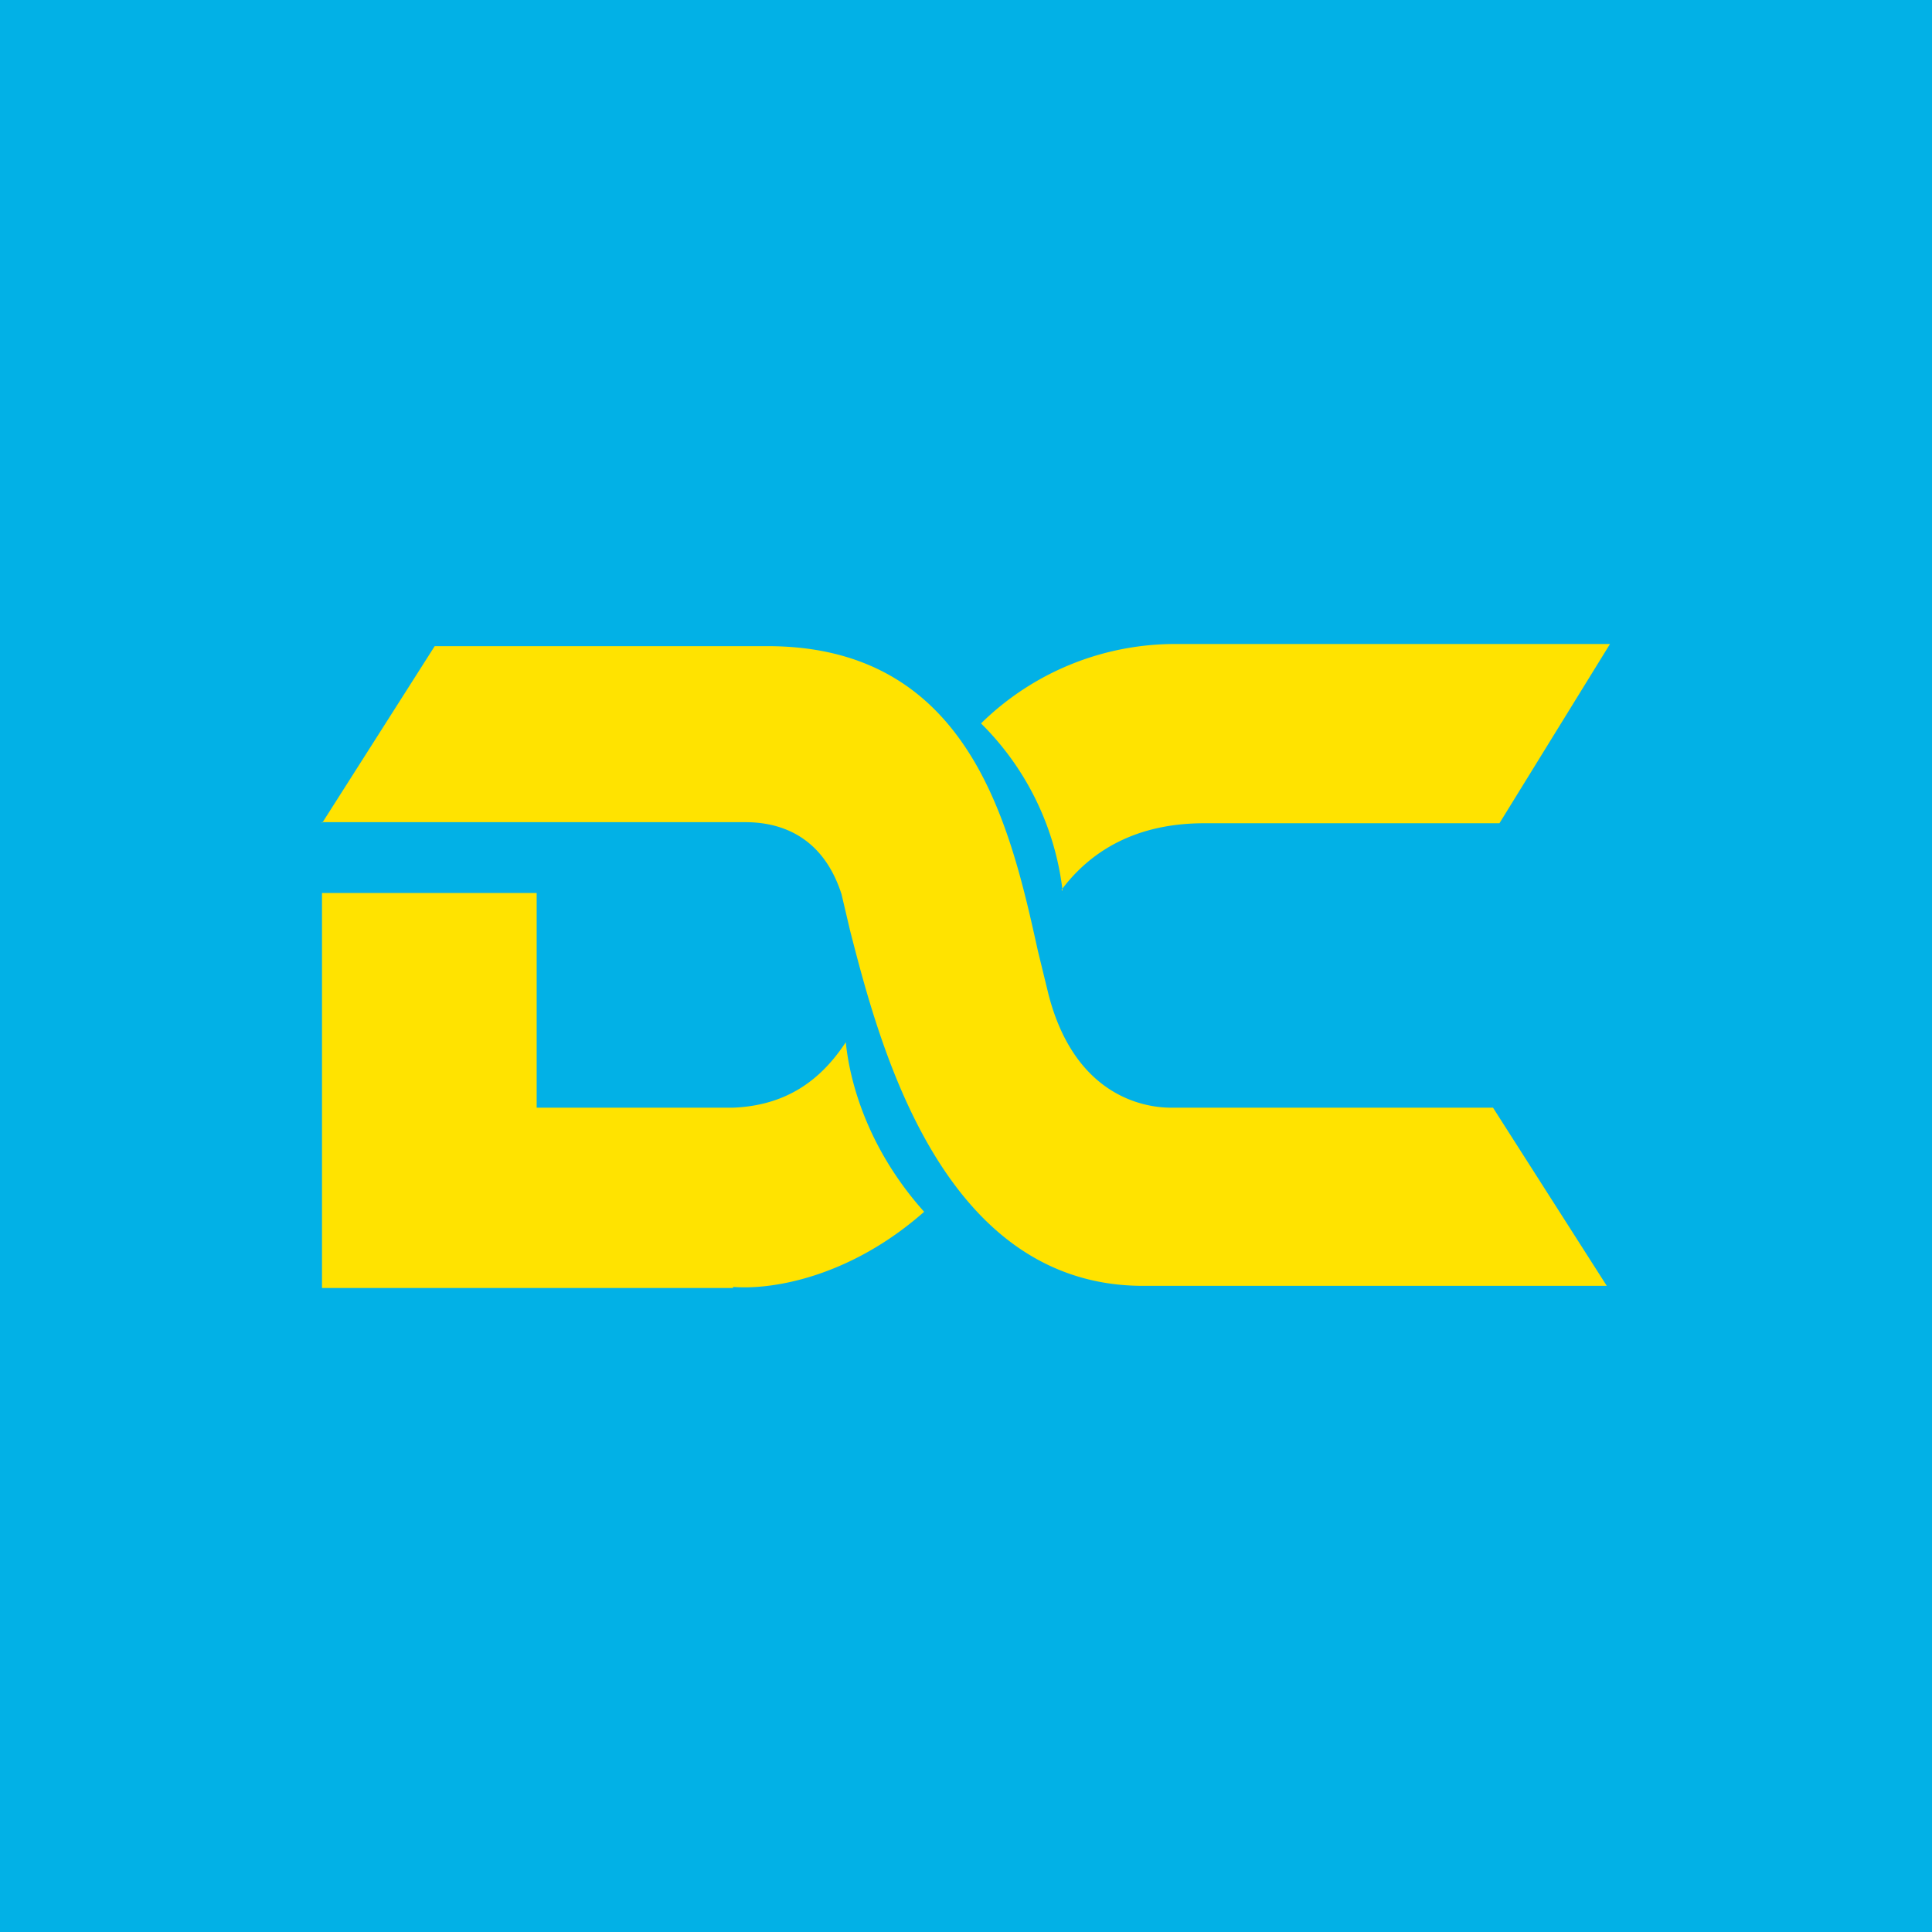
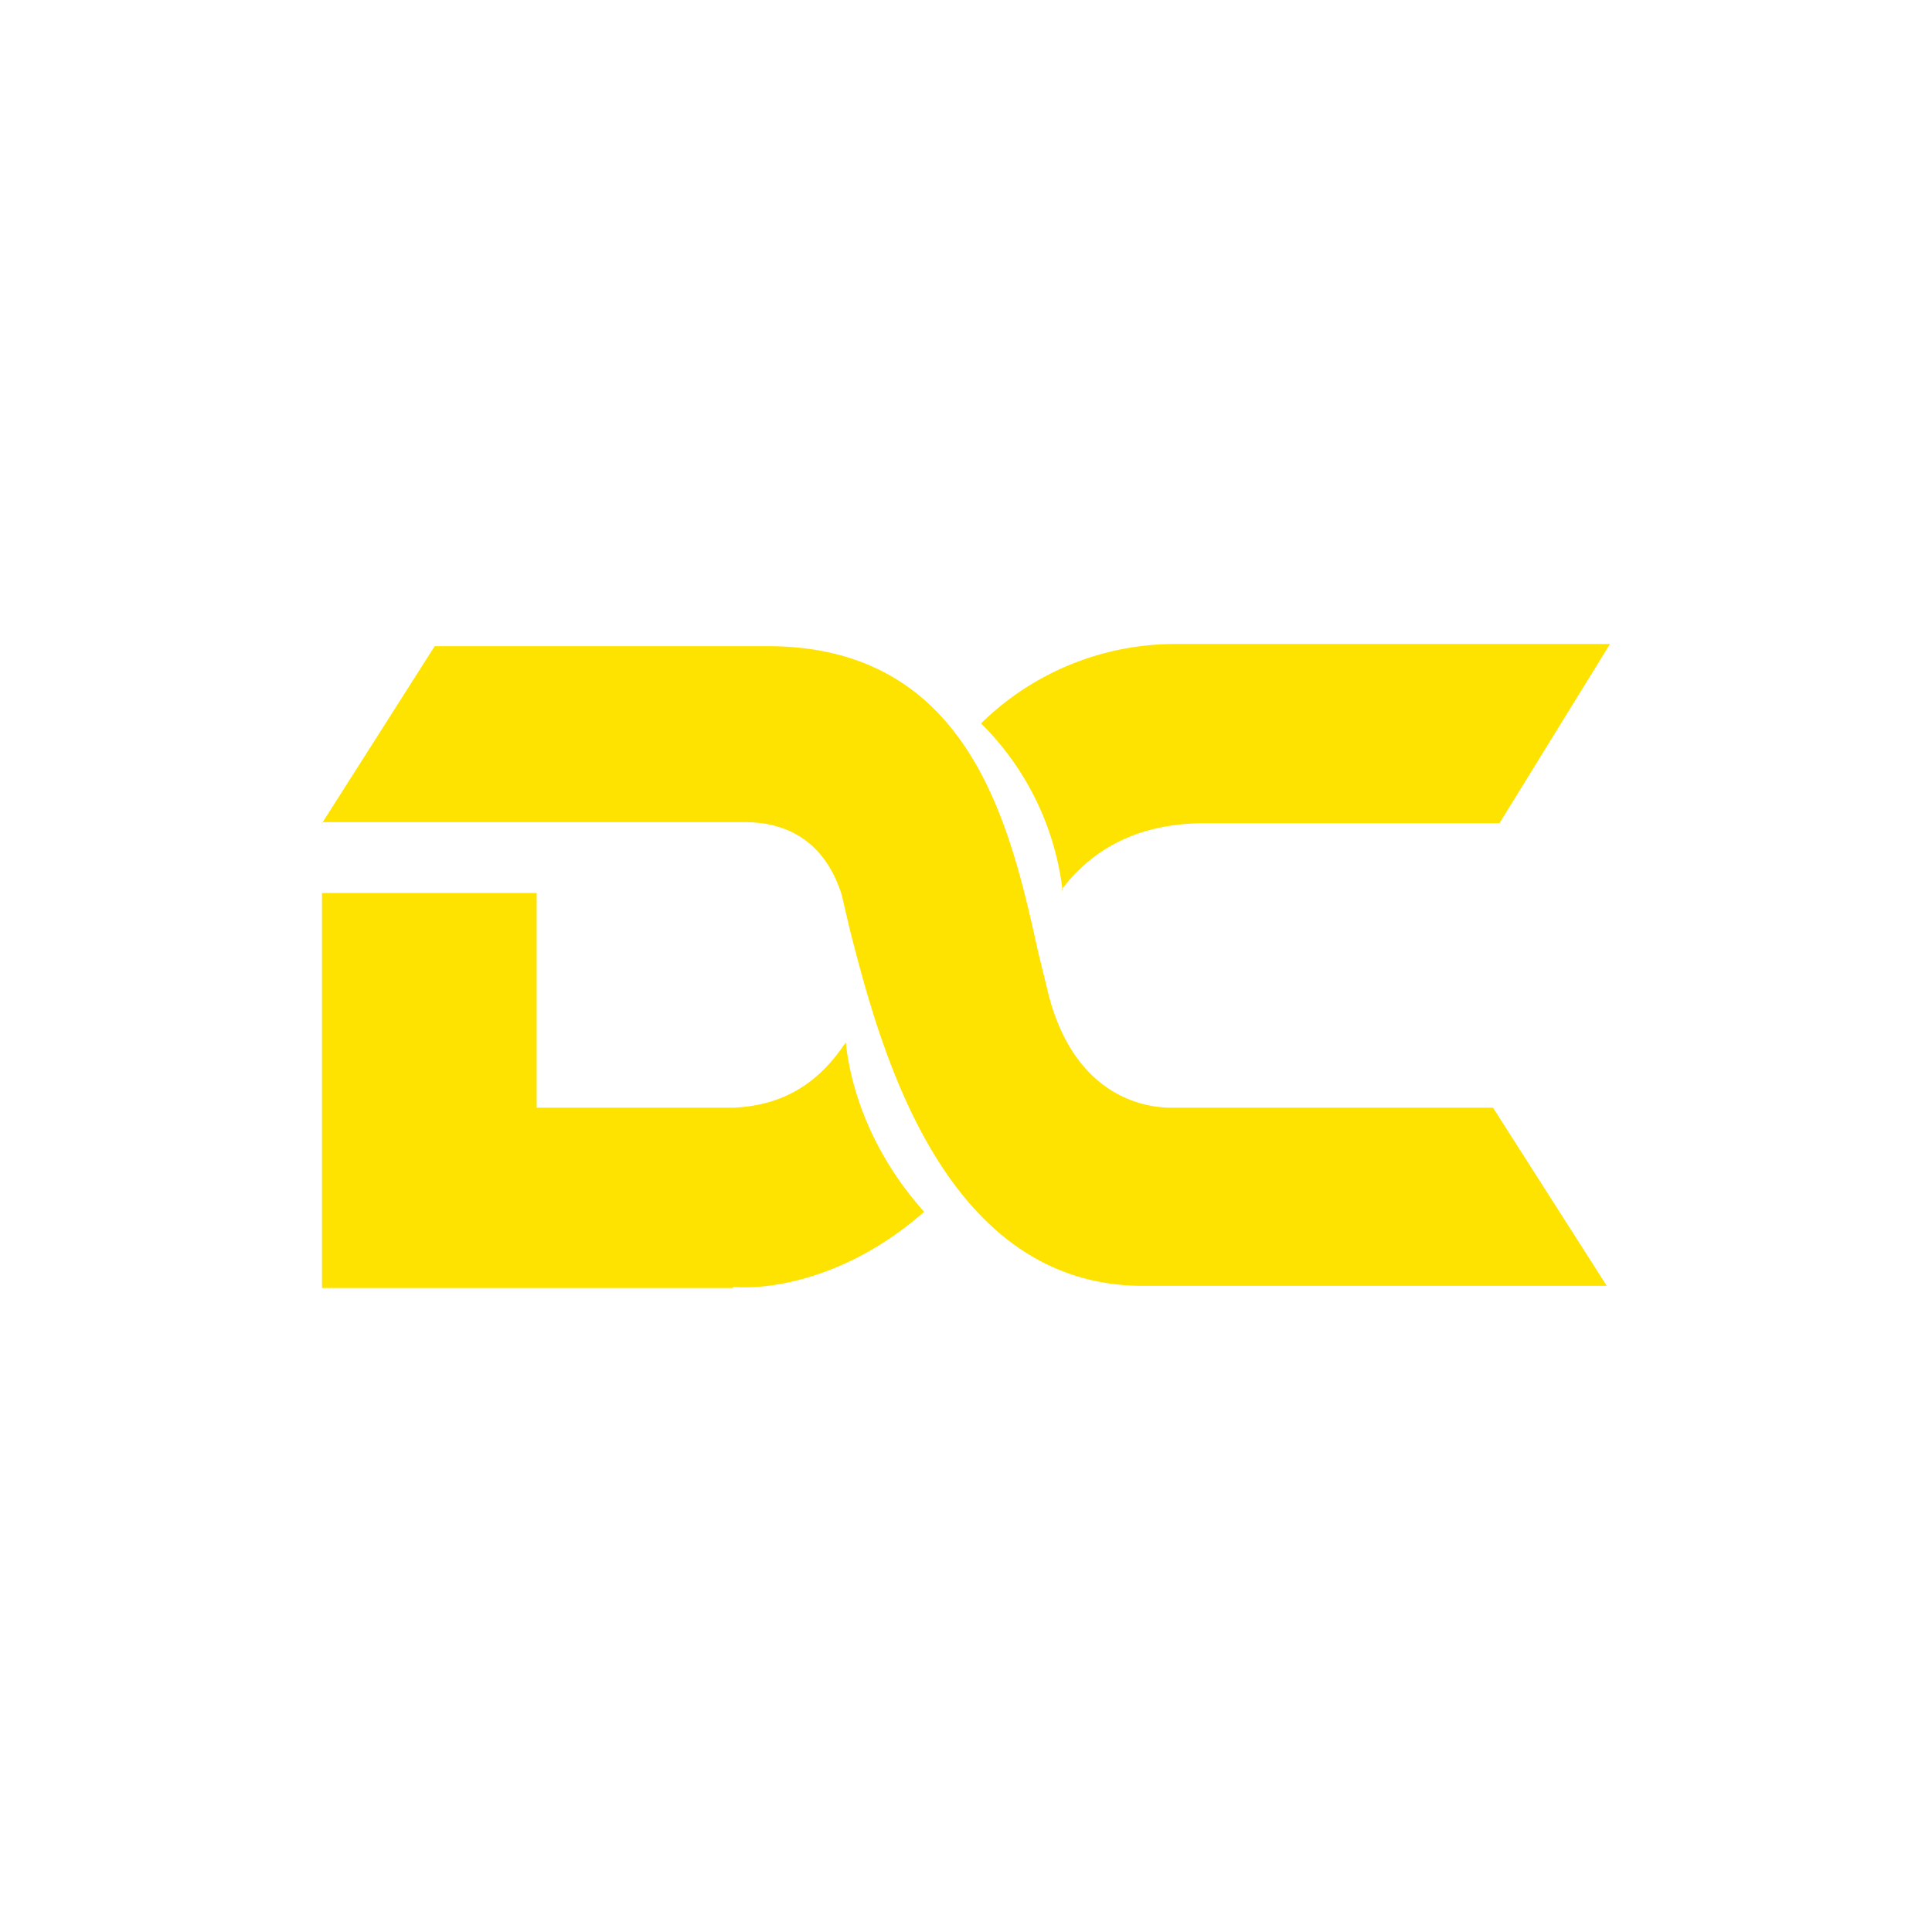
<svg xmlns="http://www.w3.org/2000/svg" width="18" height="18" viewBox="0 0 18 18">
-   <path fill="#02B1E6" d="M0 0h18v18H0z" />
  <path d="M6.83 12H3V8.32h2v2h1.83c.5-.02.82-.26 1.05-.61.04.4.22 1.01.73 1.58-.68.6-1.4.73-1.78.7ZM9.9 8.3a2.62 2.62 0 0 0-.76-1.56 2.58 2.58 0 0 1 1.8-.74H15l-1.03 1.67h-2.75c-.64 0-1.06.26-1.33.62ZM3 7.66h3.94c.22 0 .7.05.9.67l.08.34c.27 1.05.85 3.31 2.73 3.31h4.32l-1.06-1.66h-3c-.28 0-.9-.13-1.14-1.05l-.1-.41c-.26-1.18-.64-2.84-2.52-2.84h-3.1L3 7.67Z" fill="#FFE300" />
</svg>